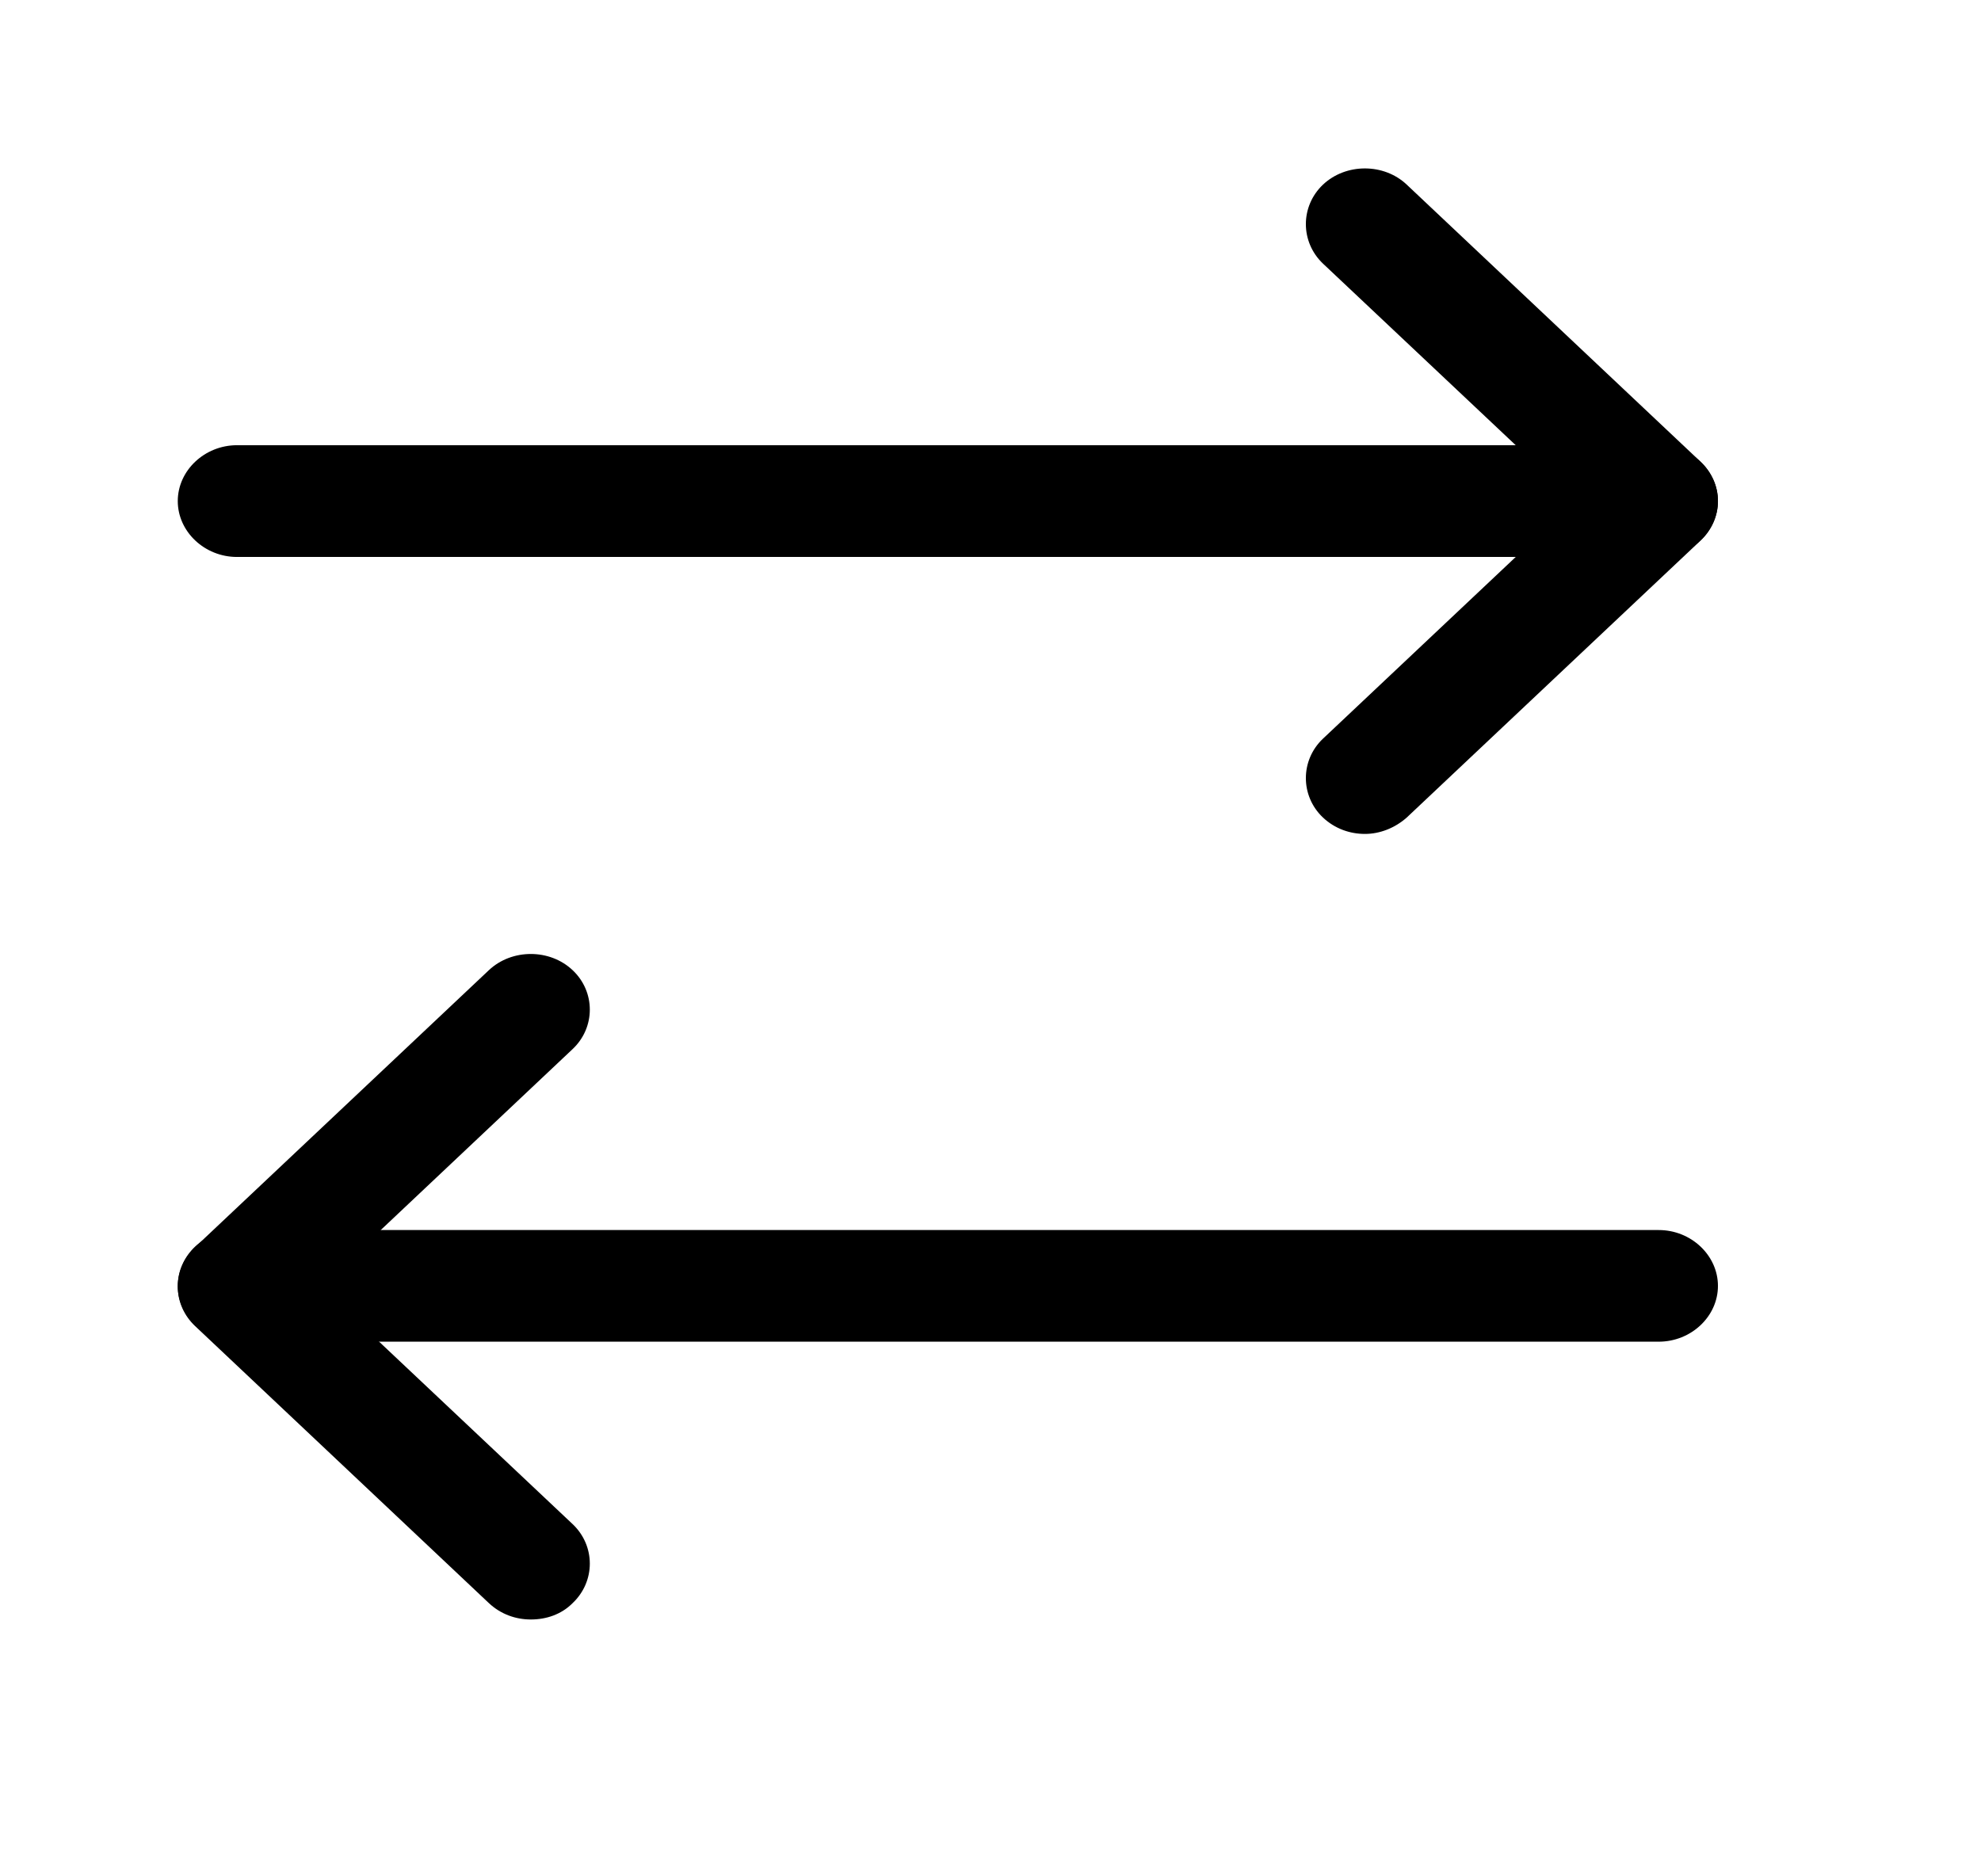
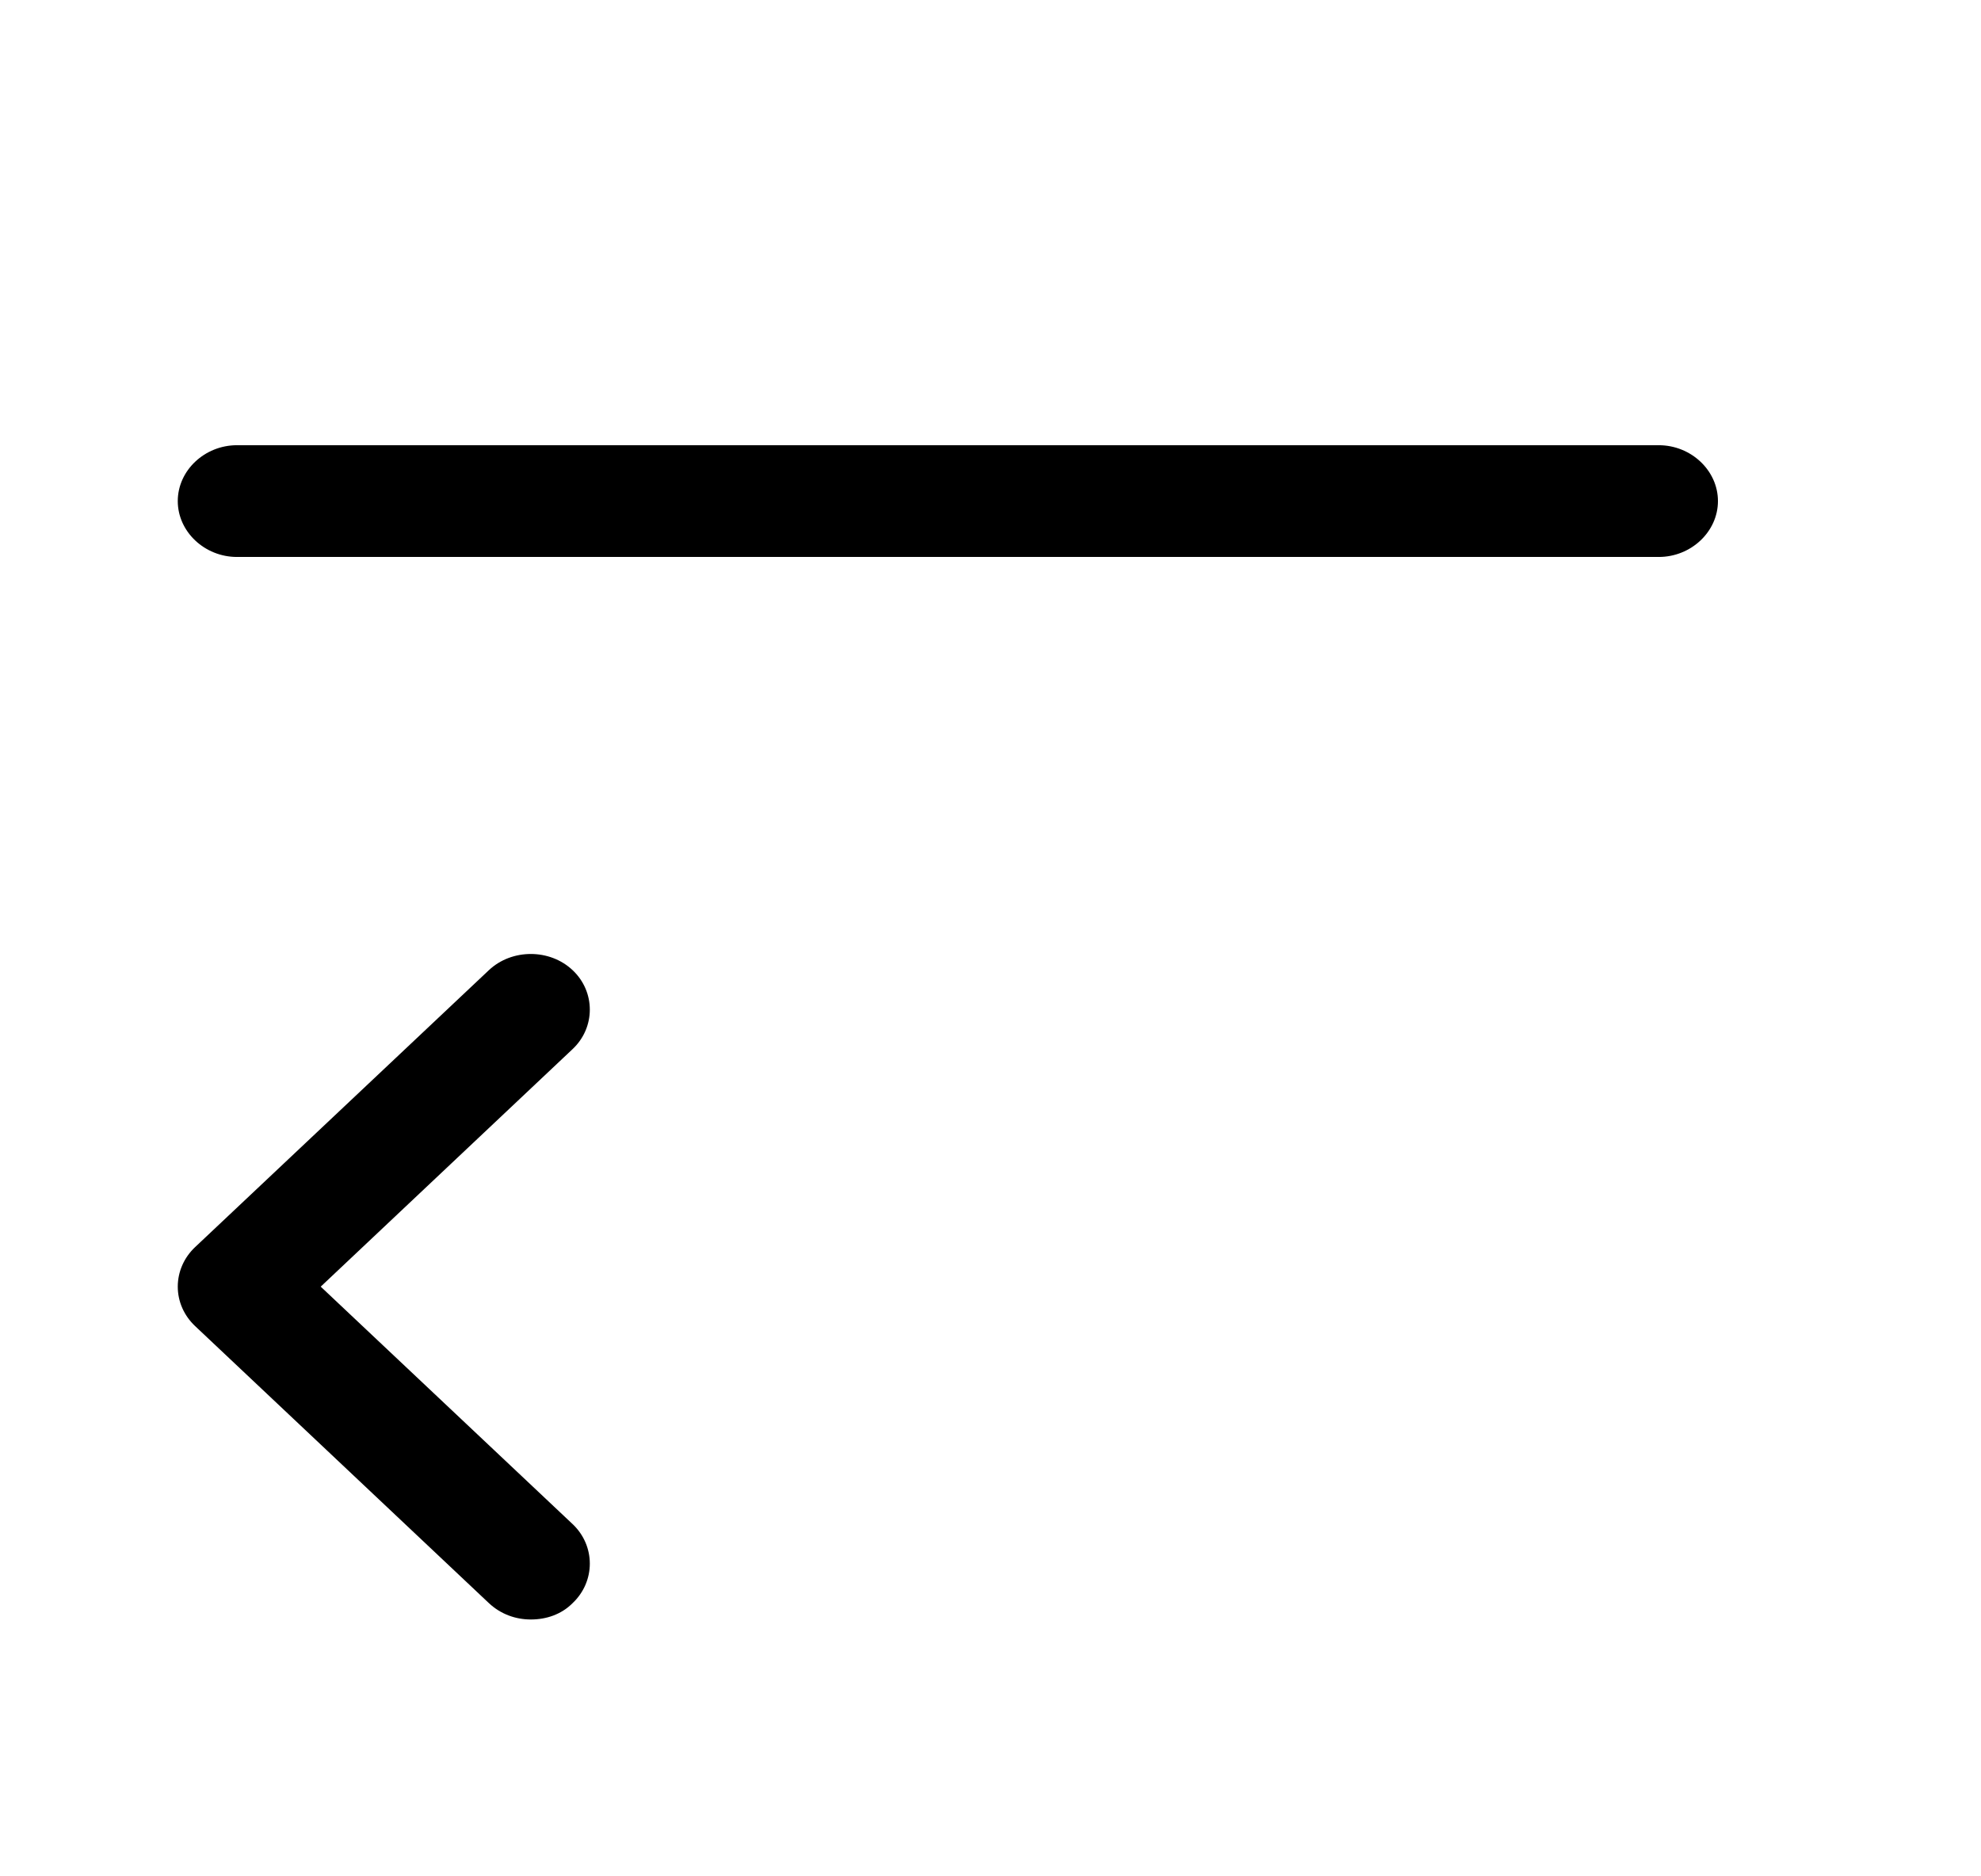
<svg xmlns="http://www.w3.org/2000/svg" fill="none" height="100%" overflow="visible" preserveAspectRatio="none" style="display: block;" viewBox="0 0 19 18" width="100%">
  <g id="vuesax/outline/arrow-2">
    <g id="arrow-2">
-       <path d="M13.091 8C12.947 8 12.803 7.95 12.689 7.843C12.47 7.636 12.47 7.293 12.689 7.086L15.106 4.807L12.689 2.529C12.47 2.321 12.47 1.979 12.689 1.771C12.909 1.564 13.273 1.564 13.492 1.771L16.31 4.429C16.416 4.529 16.477 4.664 16.477 4.807C16.477 4.95 16.416 5.086 16.31 5.186L13.492 7.843C13.379 7.943 13.235 8 13.091 8Z" fill="black" id="Vector" />
      <path d="M15.909 5.343H2.273C1.962 5.343 1.705 5.1 1.705 4.807C1.705 4.514 1.962 4.271 2.273 4.271H15.909C16.22 4.271 16.477 4.514 16.477 4.807C16.477 5.1 16.22 5.343 15.909 5.343Z" fill="black" id="Vector_2" />
      <path d="M5.091 15.536C4.947 15.536 4.803 15.486 4.689 15.379L1.871 12.721C1.765 12.621 1.705 12.486 1.705 12.343C1.705 12.2 1.765 12.064 1.871 11.964L4.689 9.307C4.909 9.1 5.273 9.1 5.492 9.307C5.712 9.514 5.712 9.857 5.492 10.064L3.076 12.343L5.492 14.621C5.712 14.829 5.712 15.171 5.492 15.379C5.386 15.486 5.242 15.536 5.091 15.536Z" fill="black" id="Vector_3" />
-       <path d="M15.909 12.871H2.273C1.962 12.871 1.705 12.629 1.705 12.336C1.705 12.043 1.962 11.8 2.273 11.8H15.909C16.22 11.8 16.477 12.043 16.477 12.336C16.477 12.629 16.22 12.871 15.909 12.871Z" fill="black" id="Vector_4" />
      <g id="Vector_5" opacity="0">
</g>
    </g>
  </g>
</svg>